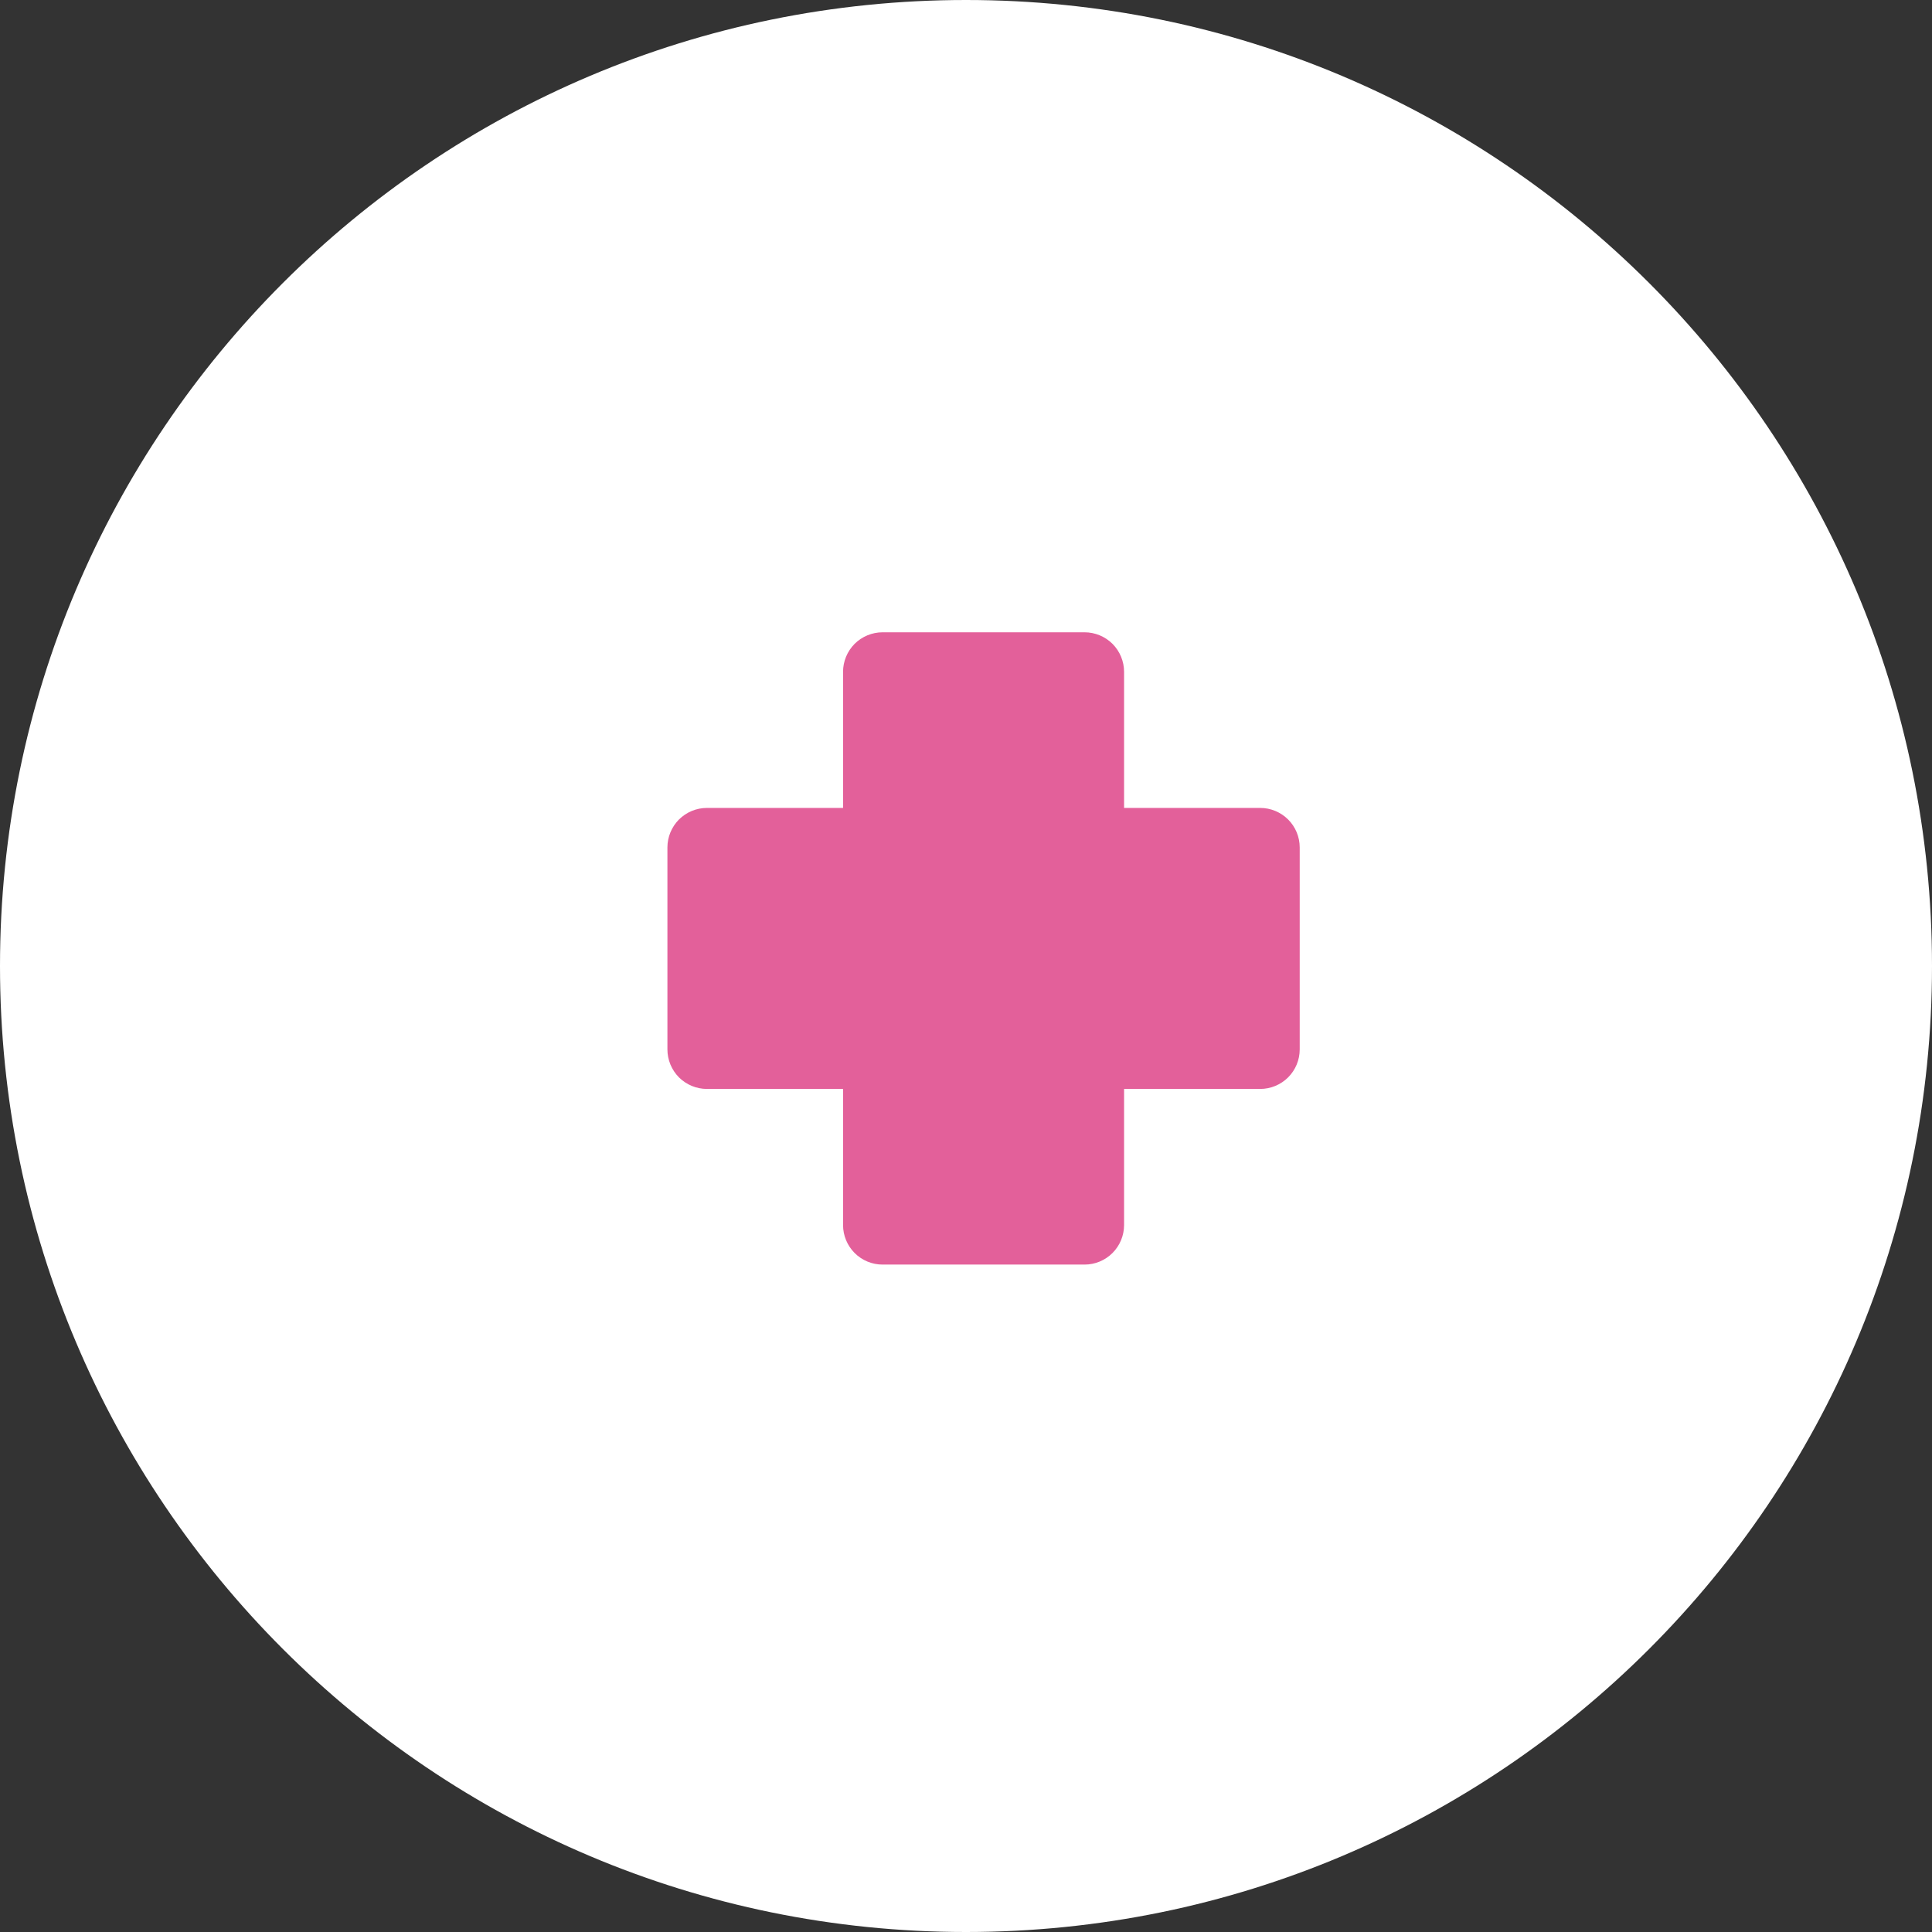
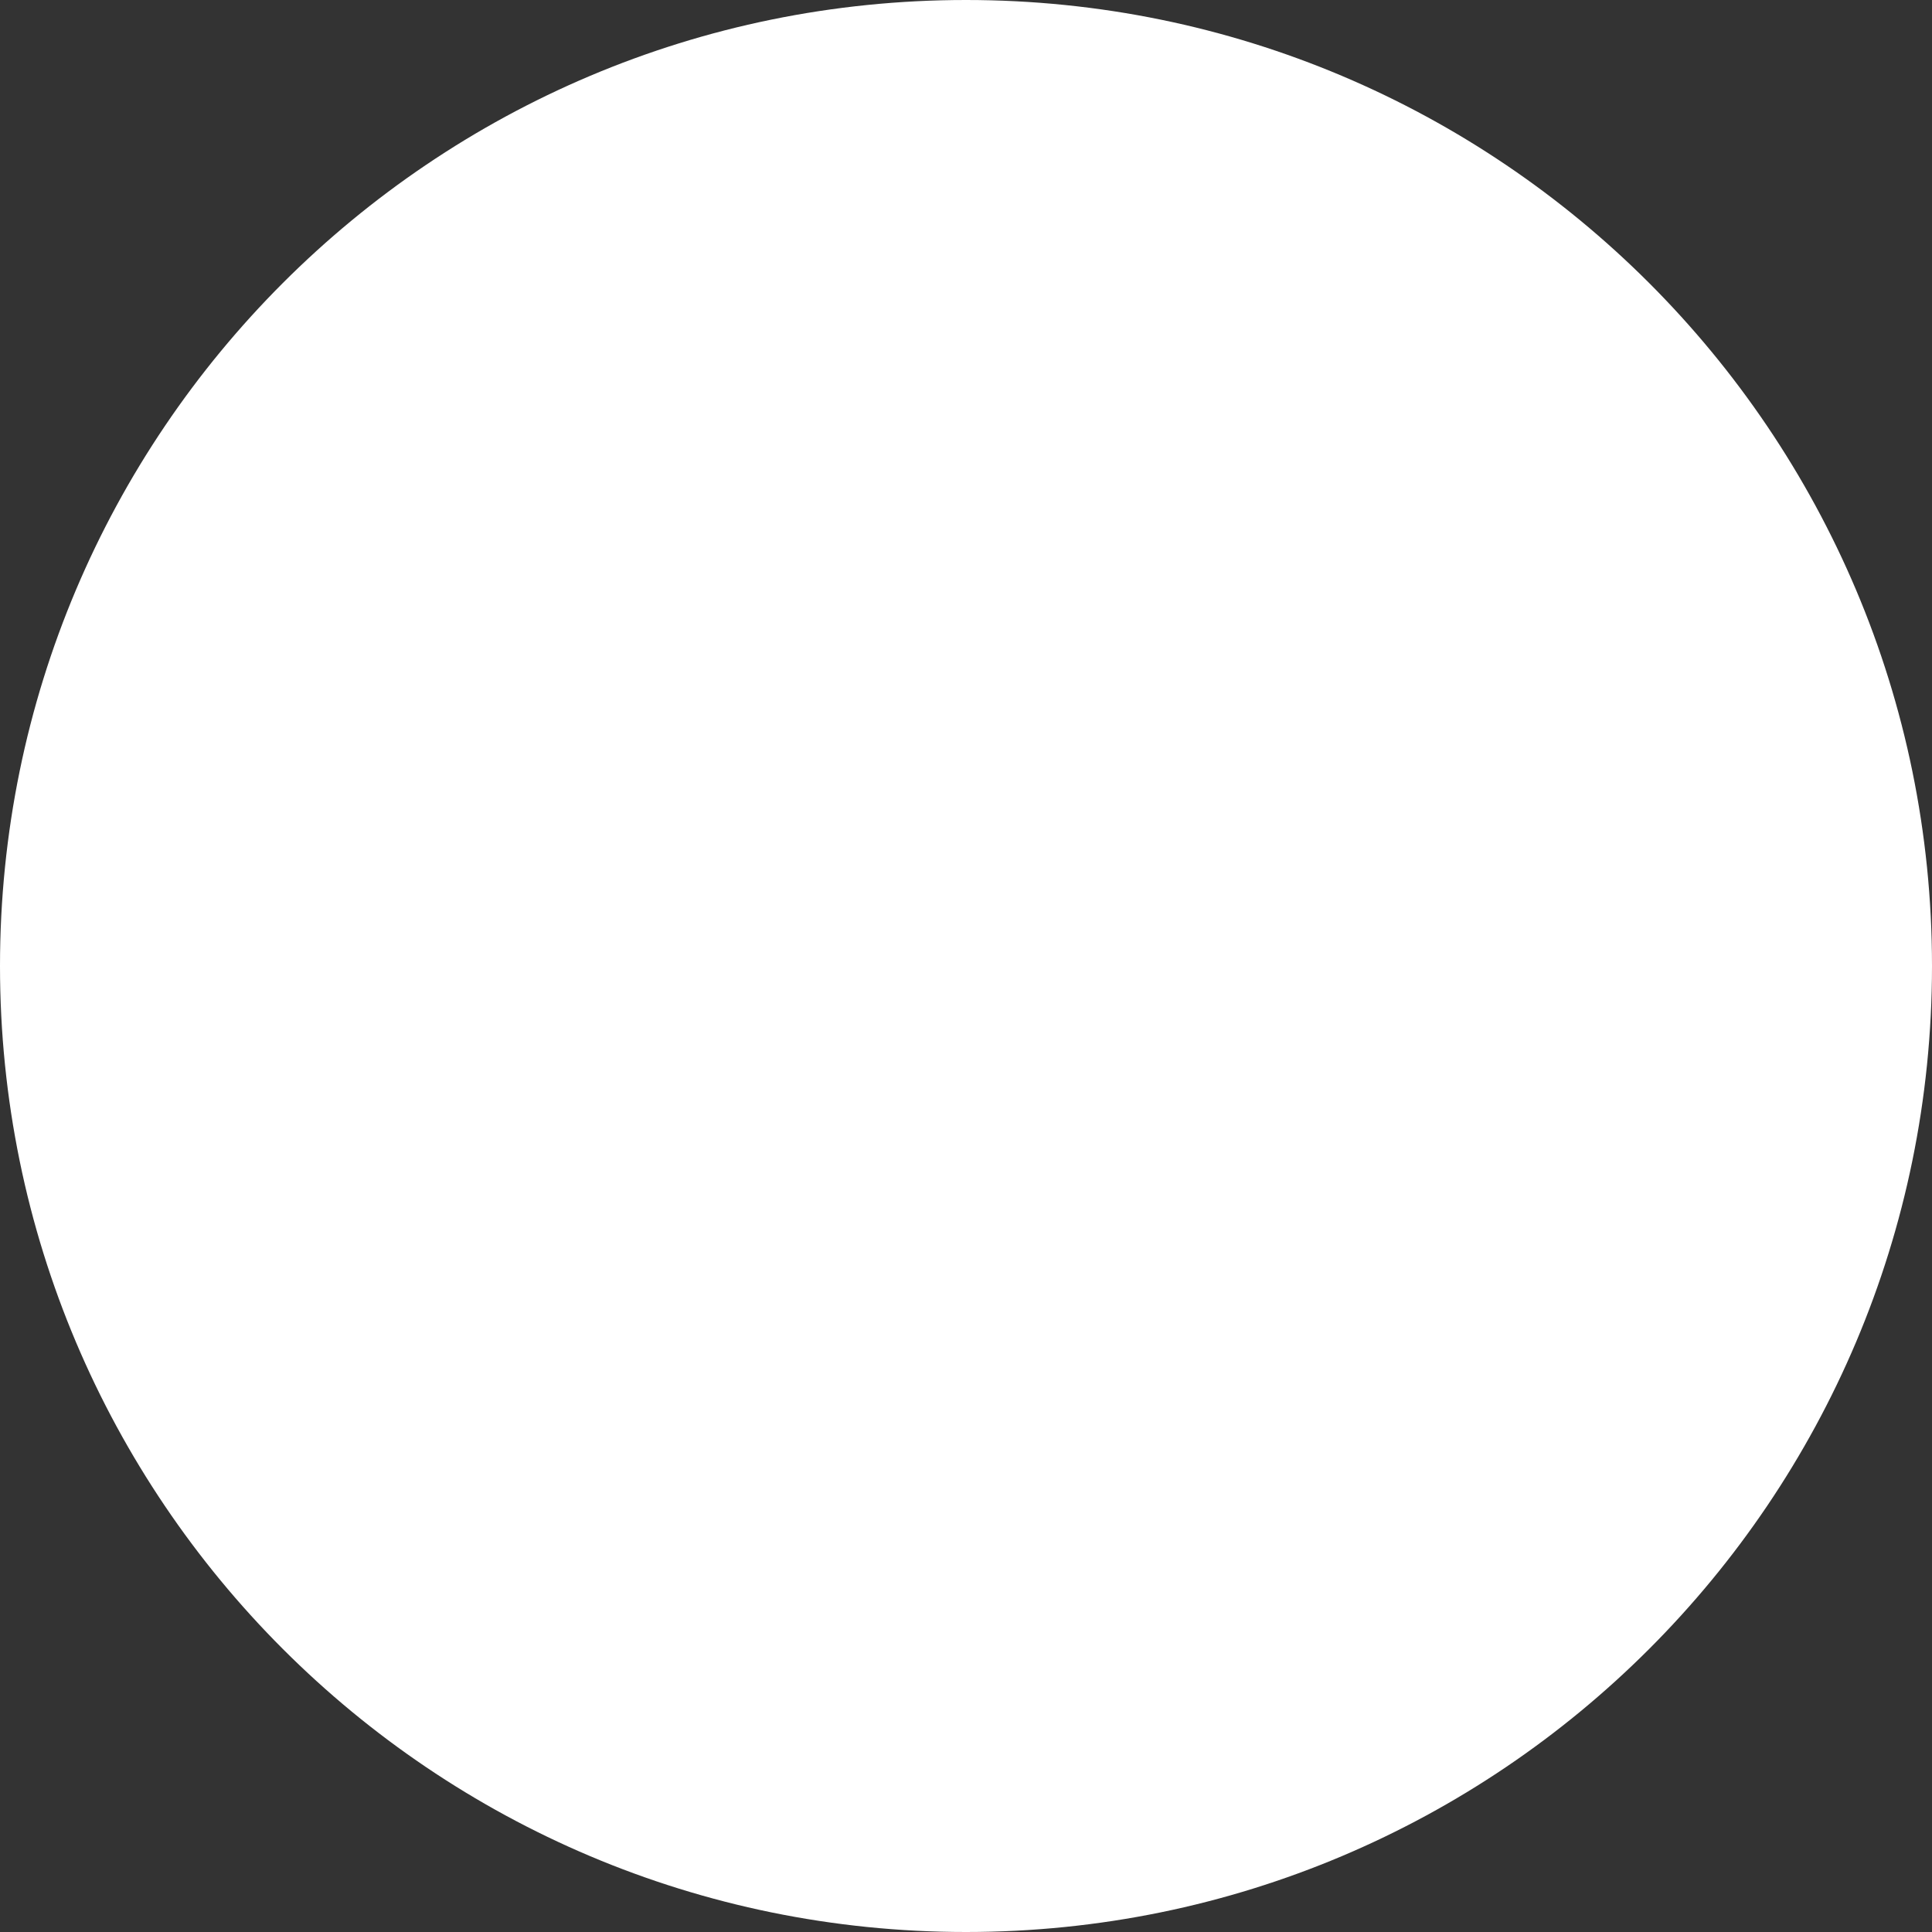
<svg xmlns="http://www.w3.org/2000/svg" width="55" height="55" viewBox="0 0 55 55" fill="none">
  <rect x="0" y="0" width="55" height="55" fill="#333333" stroke="none" />
  <path fill-rule="evenodd" clip-rule="evenodd" d="M27.5 55C42.688 55 55 42.688 55 27.5C55 12.312 42.688 0 27.5 0C12.312 0 0 12.312 0 27.5C0 42.688 12.312 55 27.5 55Z" fill="white" />
-   <path d="M25.125 18C24.827 18 24.541 18.119 24.329 18.329C24.119 18.541 24 18.827 24 19.125V23H20.125C19.827 23 19.541 23.119 19.329 23.329C19.119 23.541 19 23.827 19 24.125V29.875C19 30.173 19.119 30.459 19.329 30.671C19.541 30.881 19.827 31 20.125 31H24V34.875C24 35.173 24.119 35.459 24.329 35.67C24.541 35.882 24.827 36 25.125 36H30.875C31.173 36 31.459 35.882 31.671 35.67C31.881 35.459 32 35.173 32 34.875V31H35.875C36.173 31 36.459 30.881 36.67 30.671C36.882 30.459 37 30.173 37 29.875V24.125C37 23.827 36.882 23.541 36.67 23.329C36.459 23.119 36.173 23 35.875 23H32V19.125C32 18.827 31.881 18.541 31.671 18.329C31.459 18.119 31.173 18 30.875 18H25.125Z" fill="#E3609A" />
</svg>